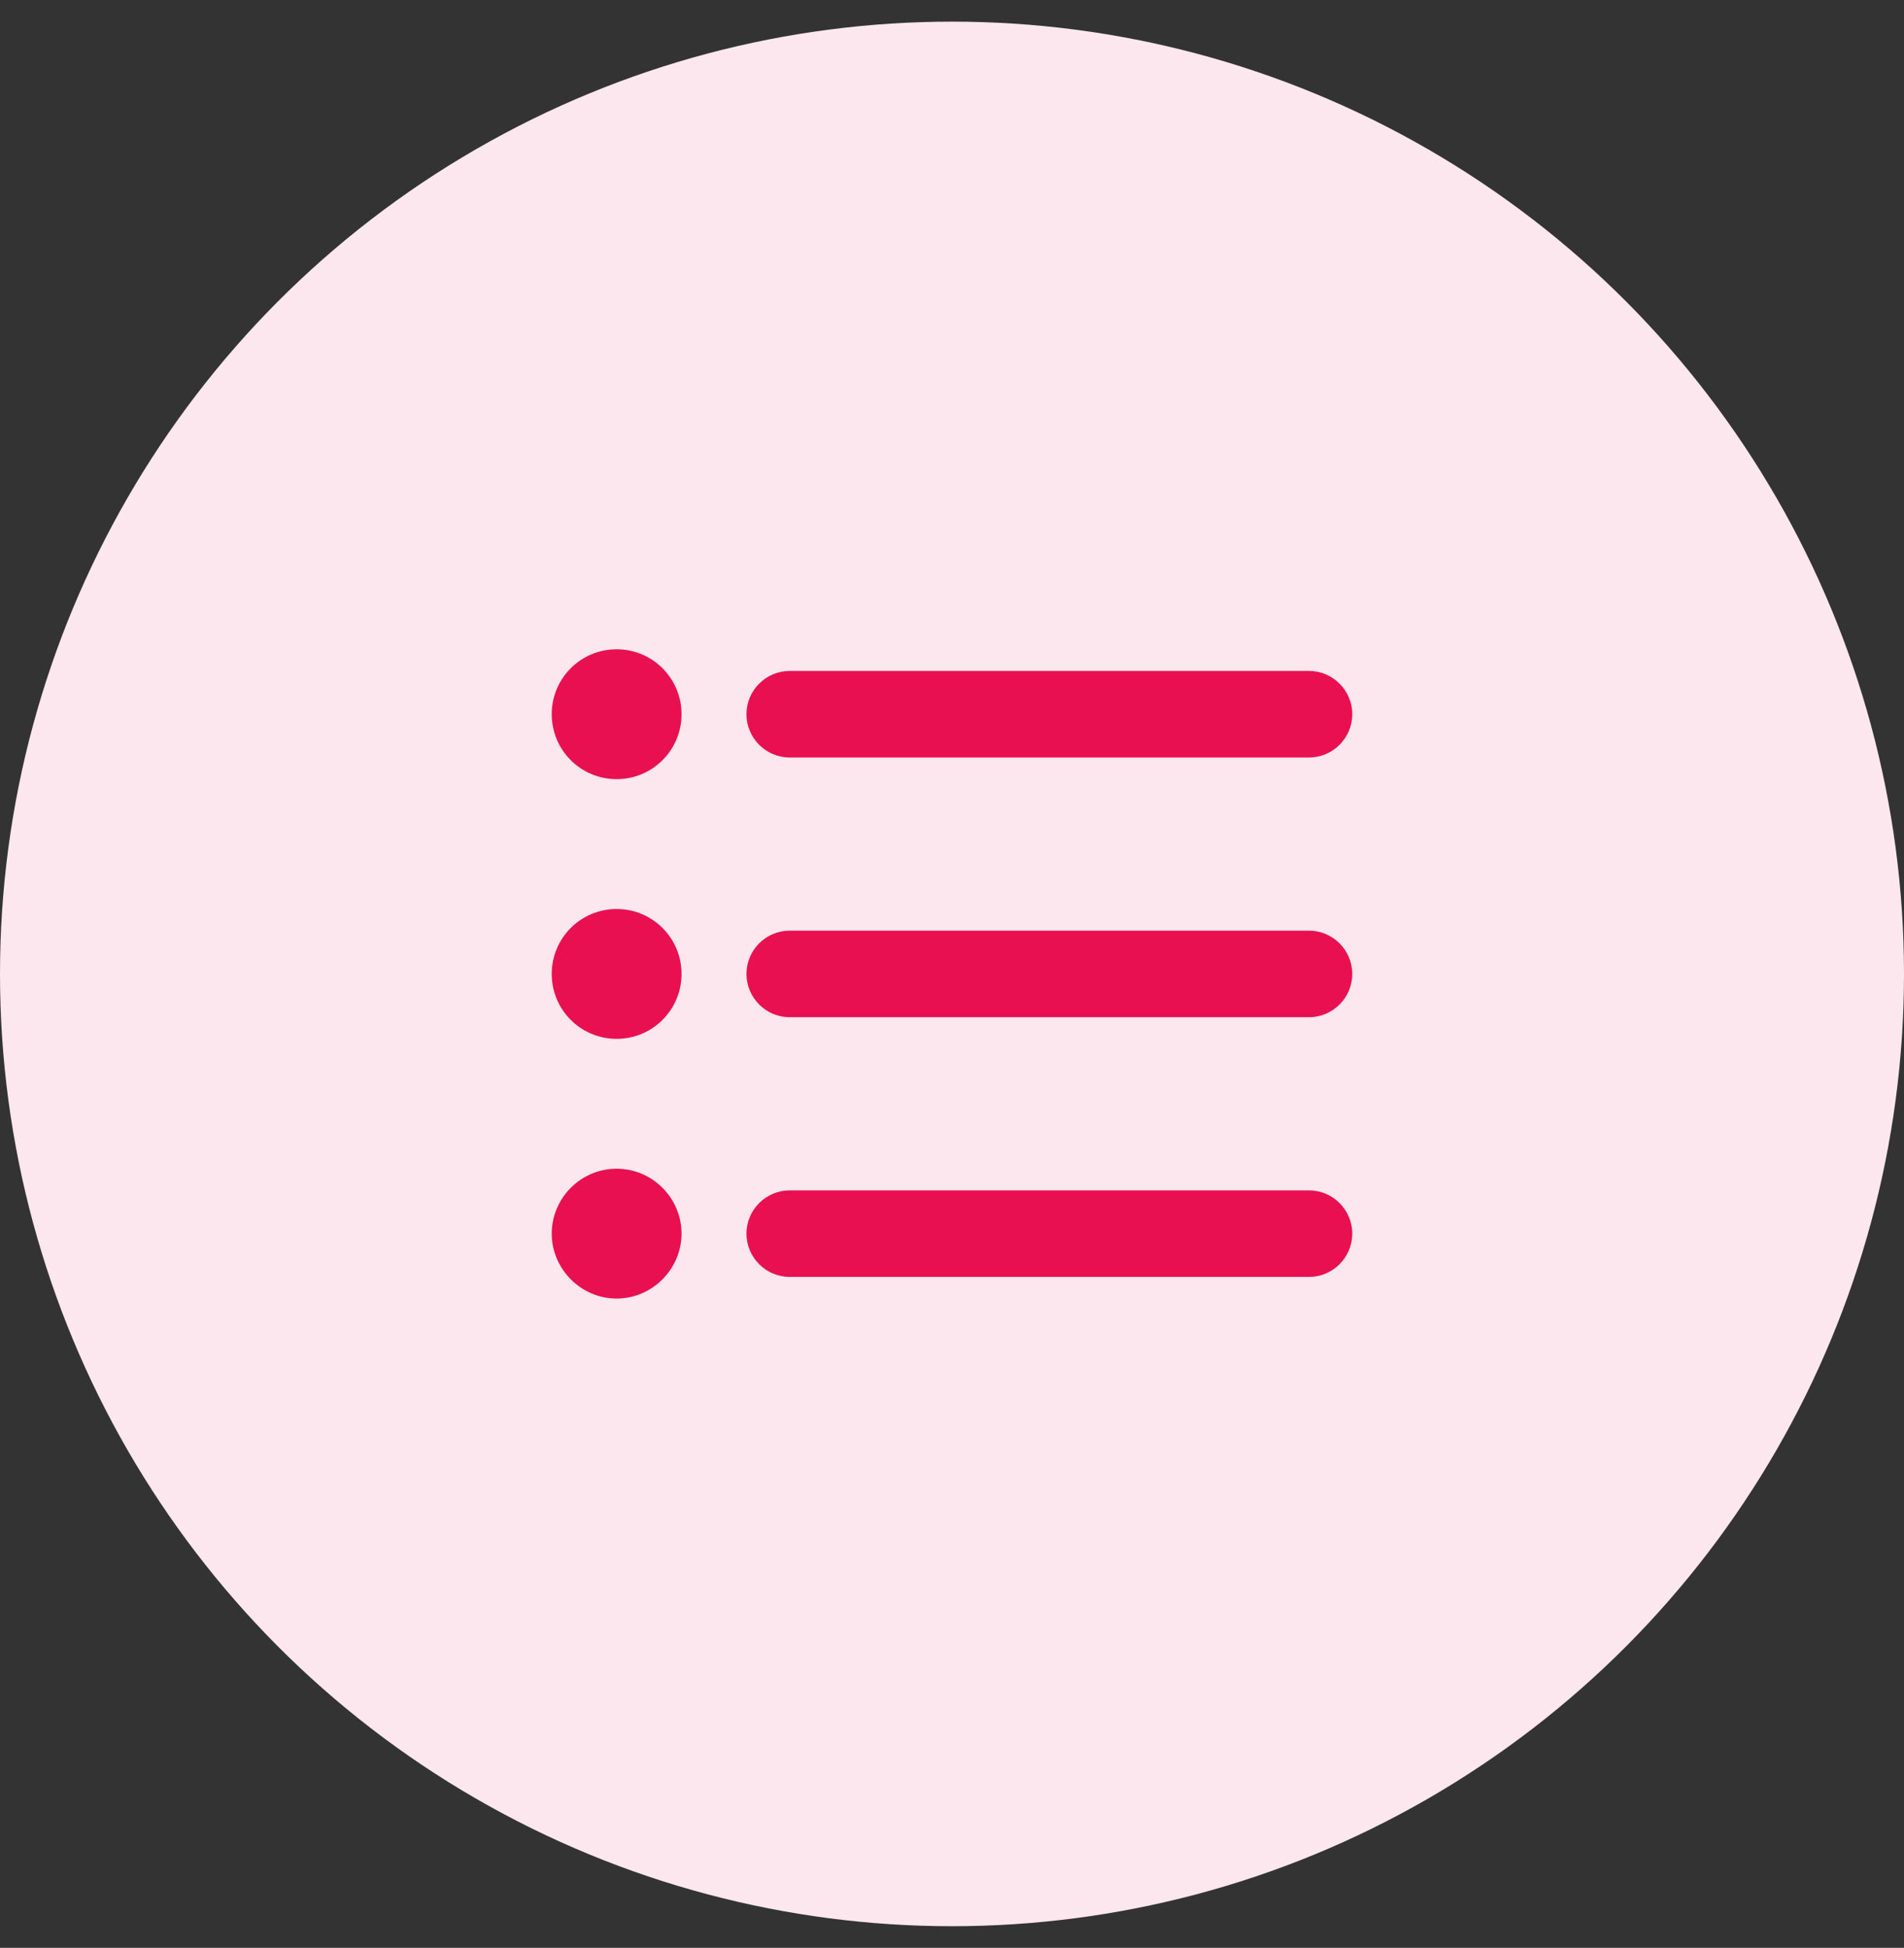
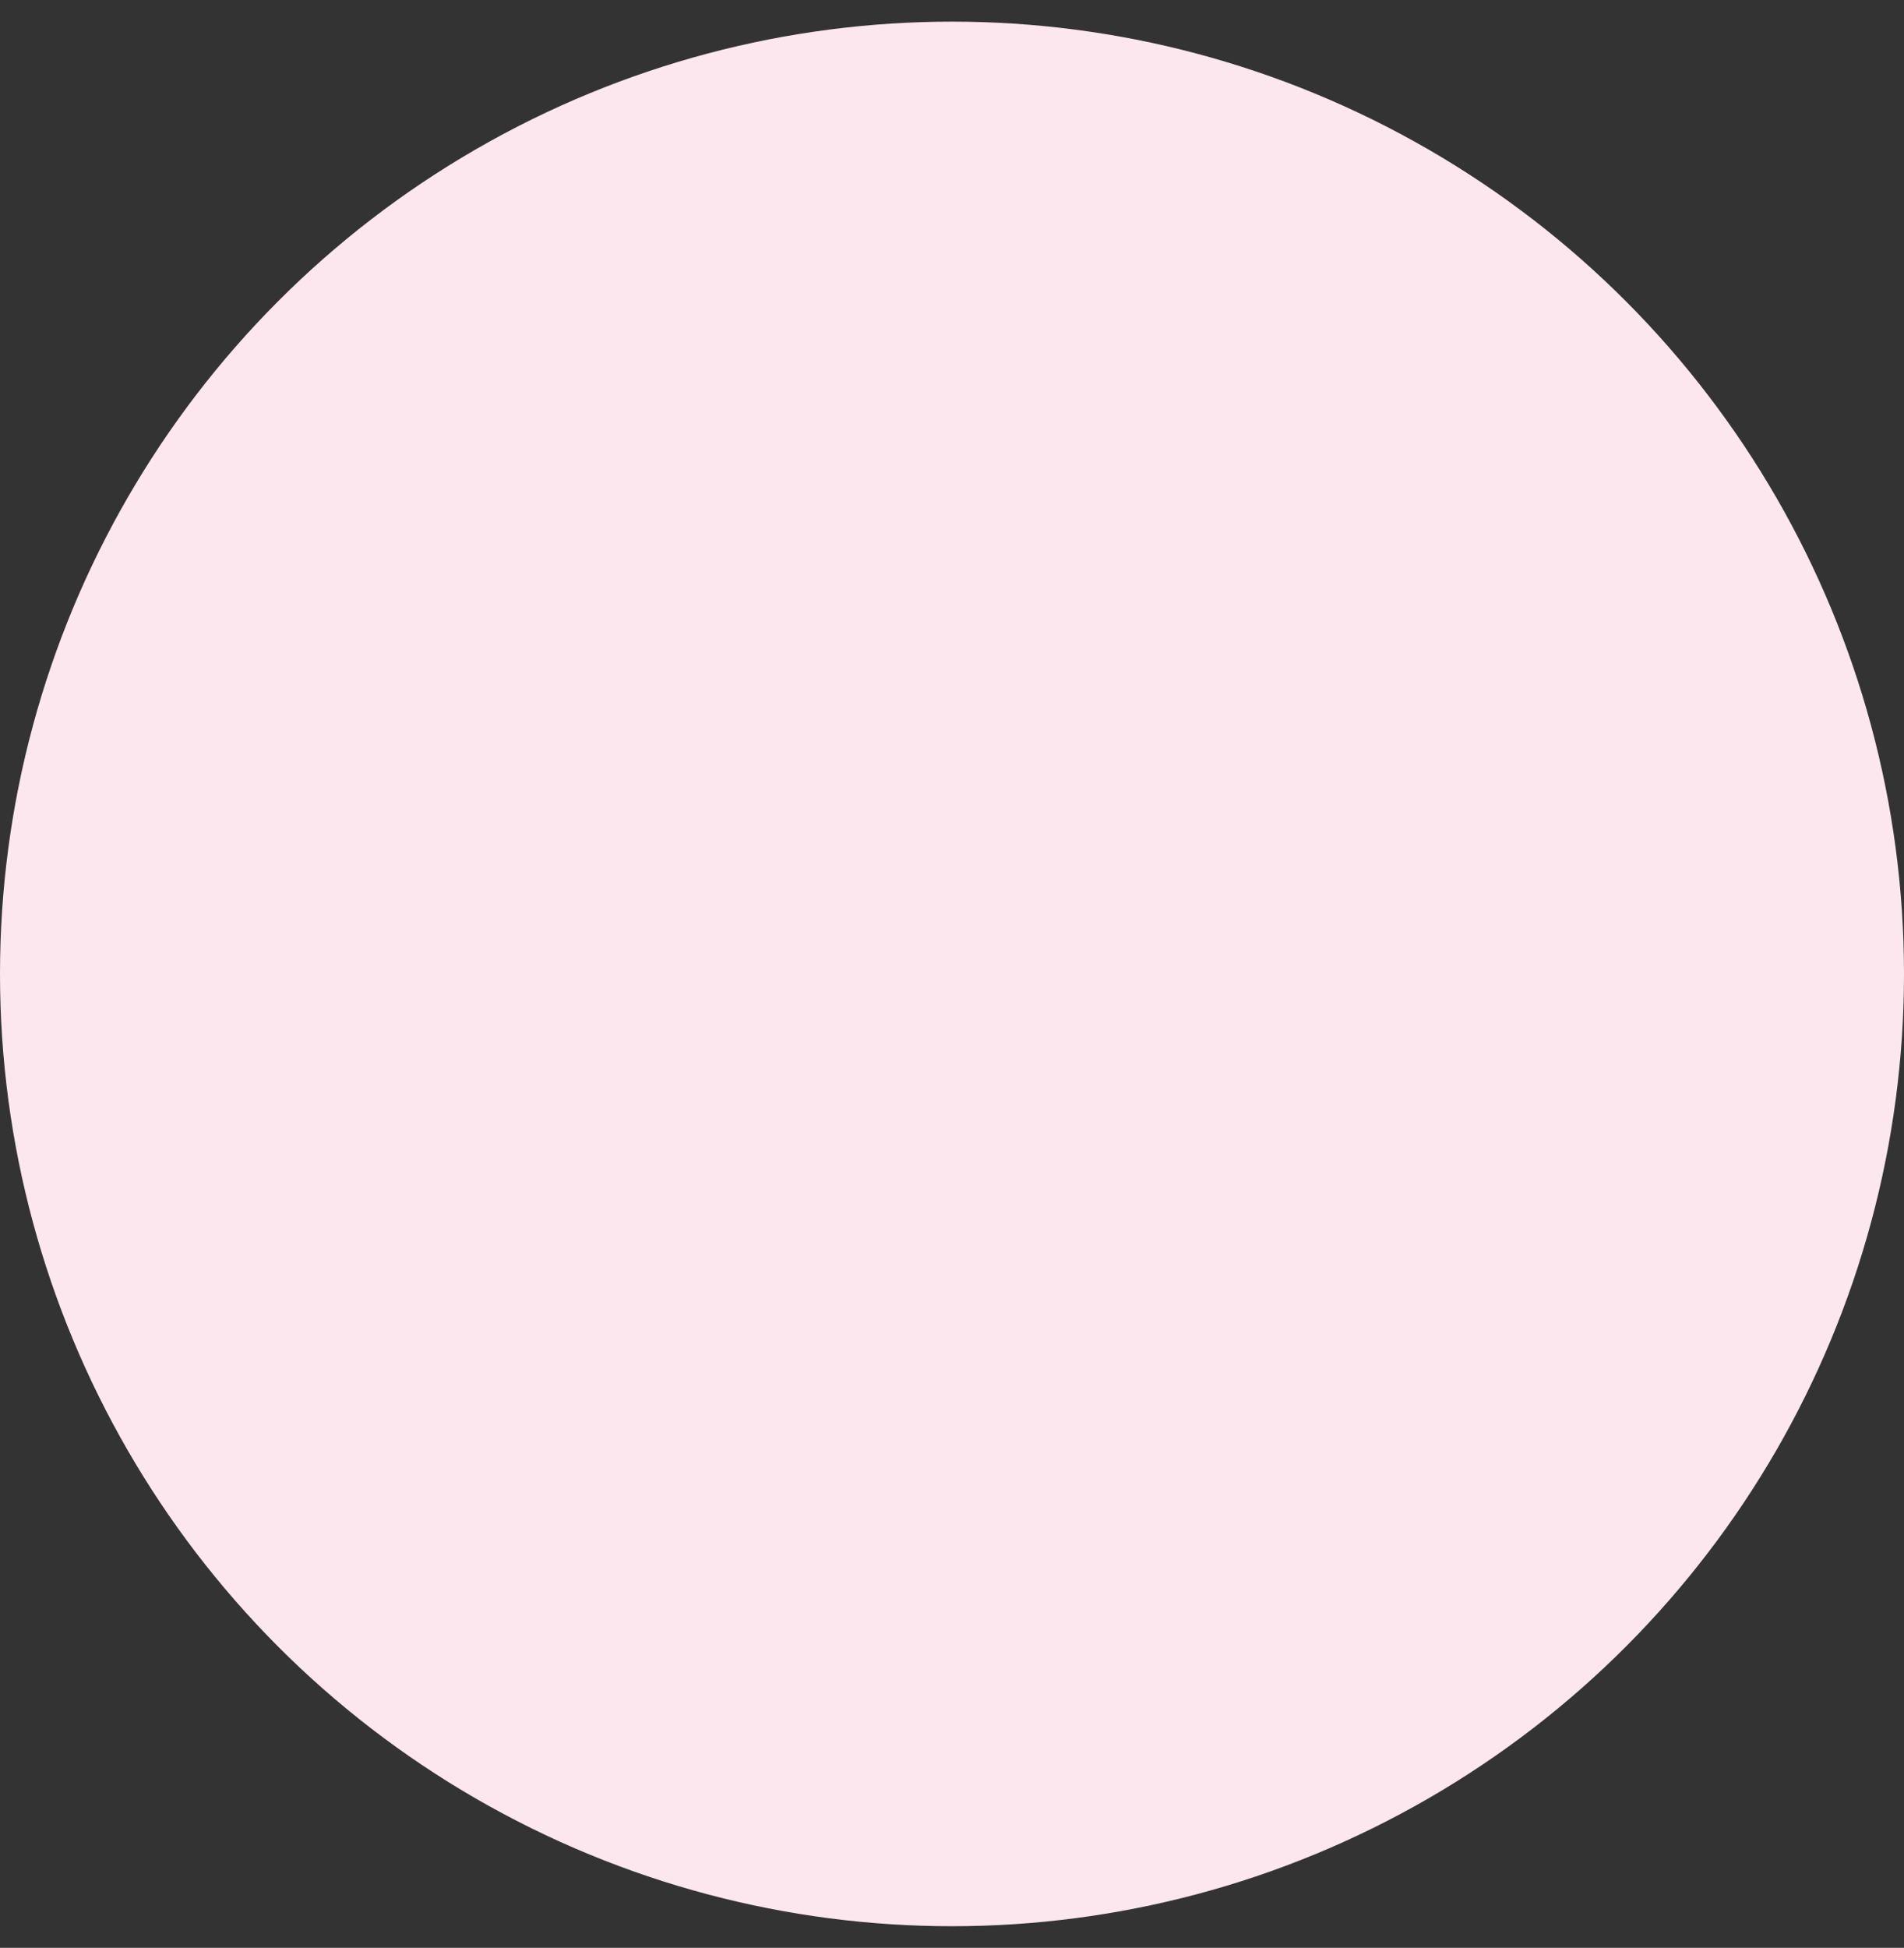
<svg xmlns="http://www.w3.org/2000/svg" viewBox="0 0 44 45" fill="none">
  <rect x="0" y="0" width="44" height="45" fill="#333333" stroke="none" />
  <circle cx="22" cy="22.5" r="22" fill="#FDE7EE" />
-   <path fill-rule="evenodd" clip-rule="evenodd" d="M12.75 16.5C12.75 15.67 13.42 15 14.25 15C15.08 15 15.75 15.67 15.75 16.5C15.75 17.33 15.08 18 14.25 18C13.42 18 12.75 17.33 12.75 16.5ZM12.75 22.5C12.75 21.67 13.42 21 14.25 21C15.08 21 15.75 21.67 15.75 22.5C15.75 23.33 15.08 24 14.25 24C13.42 24 12.75 23.33 12.75 22.5ZM14.25 27C13.42 27 12.75 27.68 12.75 28.5C12.75 29.32 13.43 30 14.25 30C15.07 30 15.75 29.32 15.75 28.5C15.75 27.68 15.08 27 14.25 27ZM30.25 29.5H18.25C17.7 29.5 17.25 29.05 17.25 28.5C17.25 27.95 17.7 27.5 18.25 27.5H30.25C30.8 27.5 31.25 27.95 31.25 28.5C31.25 29.05 30.8 29.5 30.25 29.5ZM18.25 23.5H30.25C30.8 23.5 31.25 23.05 31.25 22.5C31.25 21.95 30.8 21.5 30.25 21.5H18.25C17.7 21.5 17.25 21.95 17.25 22.5C17.25 23.05 17.7 23.5 18.25 23.5ZM18.25 17.5C17.7 17.5 17.25 17.05 17.25 16.5C17.25 15.95 17.7 15.5 18.25 15.5H30.25C30.8 15.5 31.25 15.95 31.25 16.5C31.25 17.05 30.8 17.5 30.25 17.5H18.25Z" fill="#E91051" />
</svg>